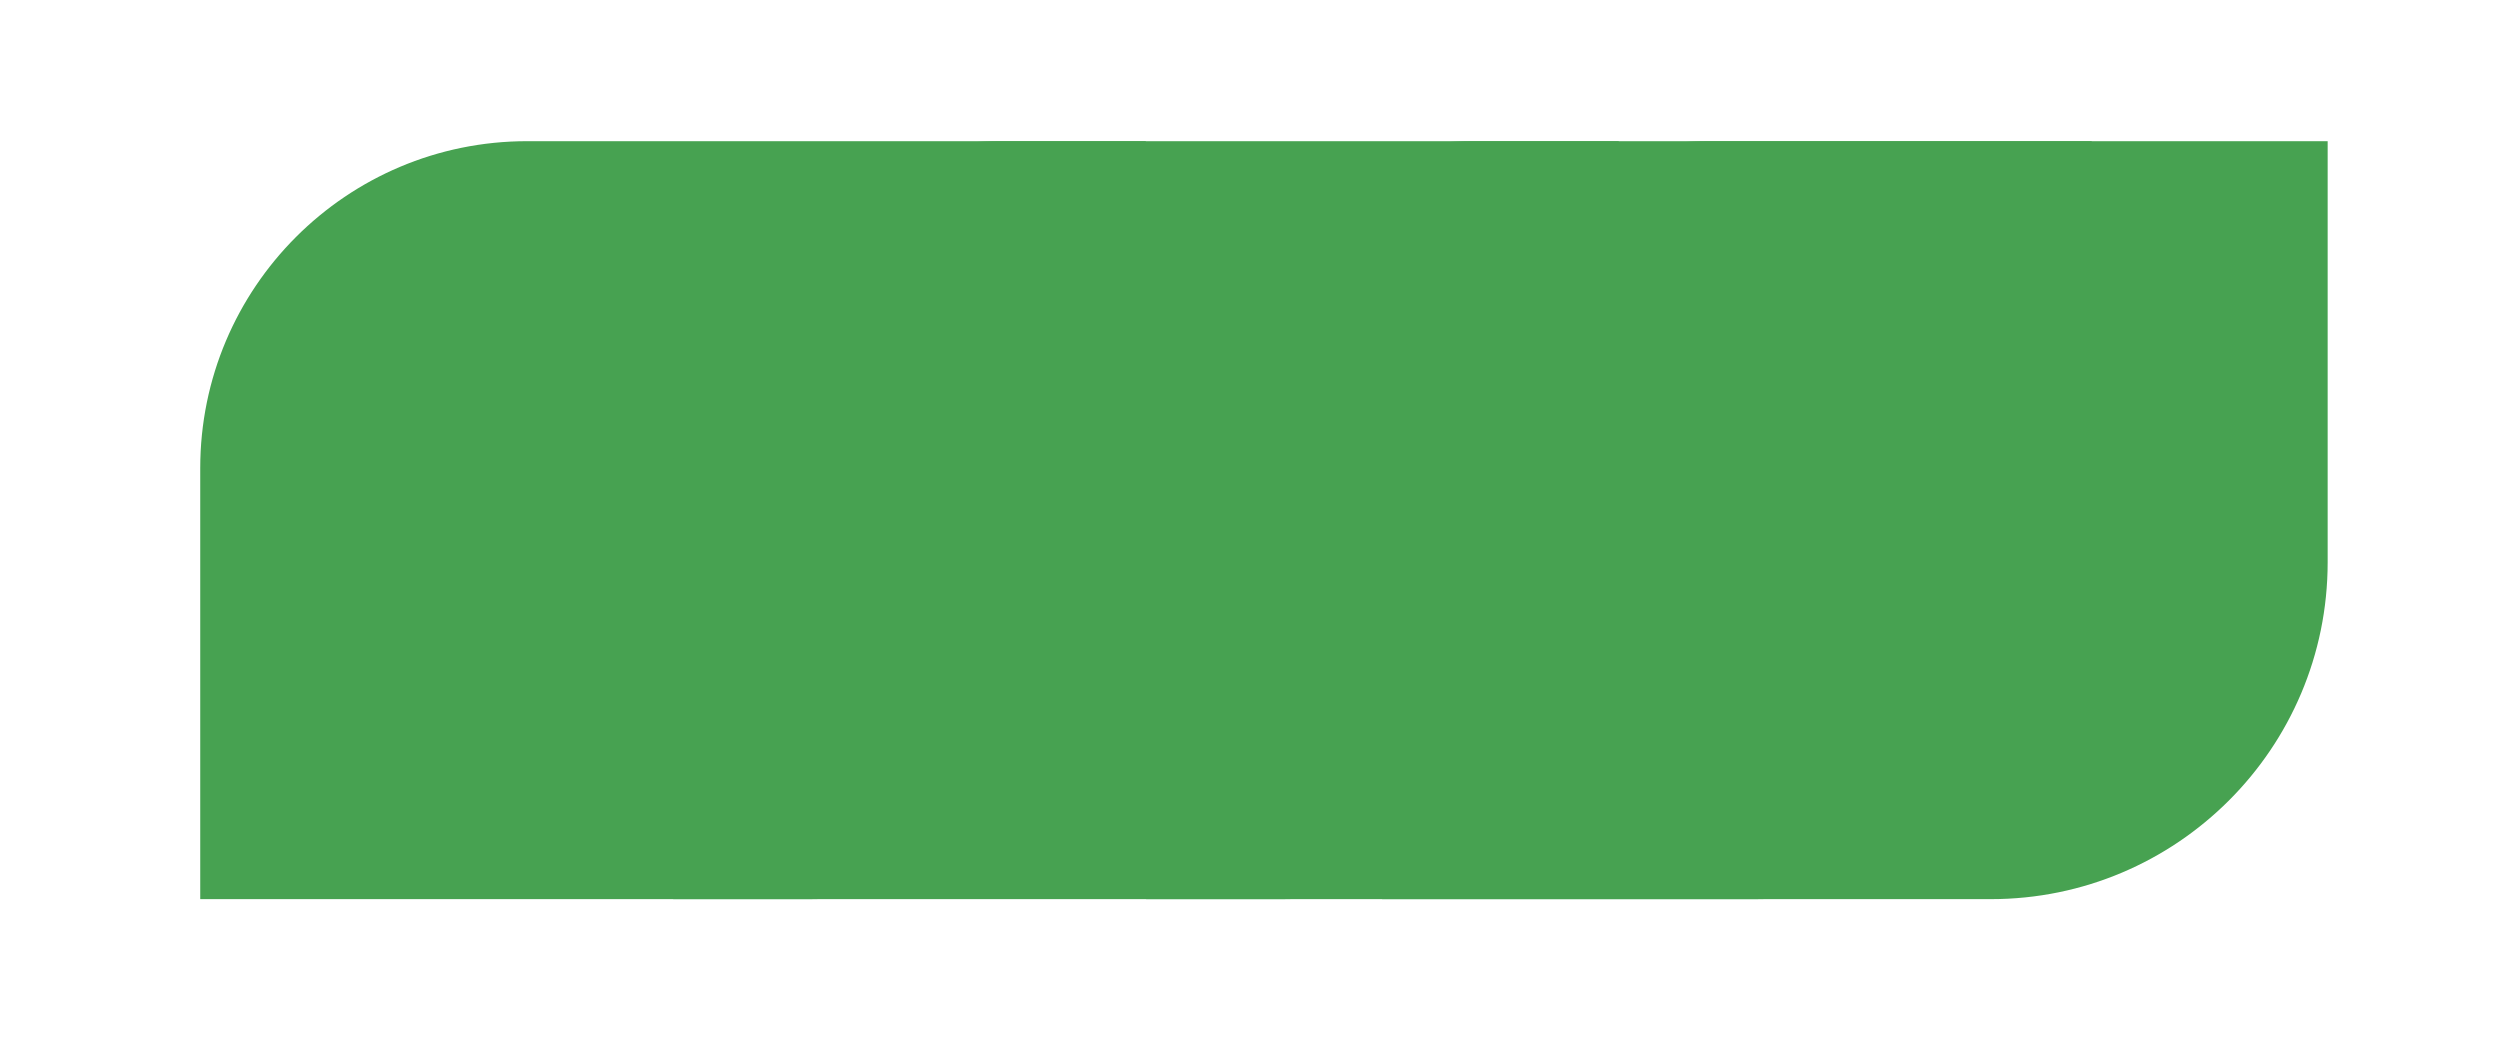
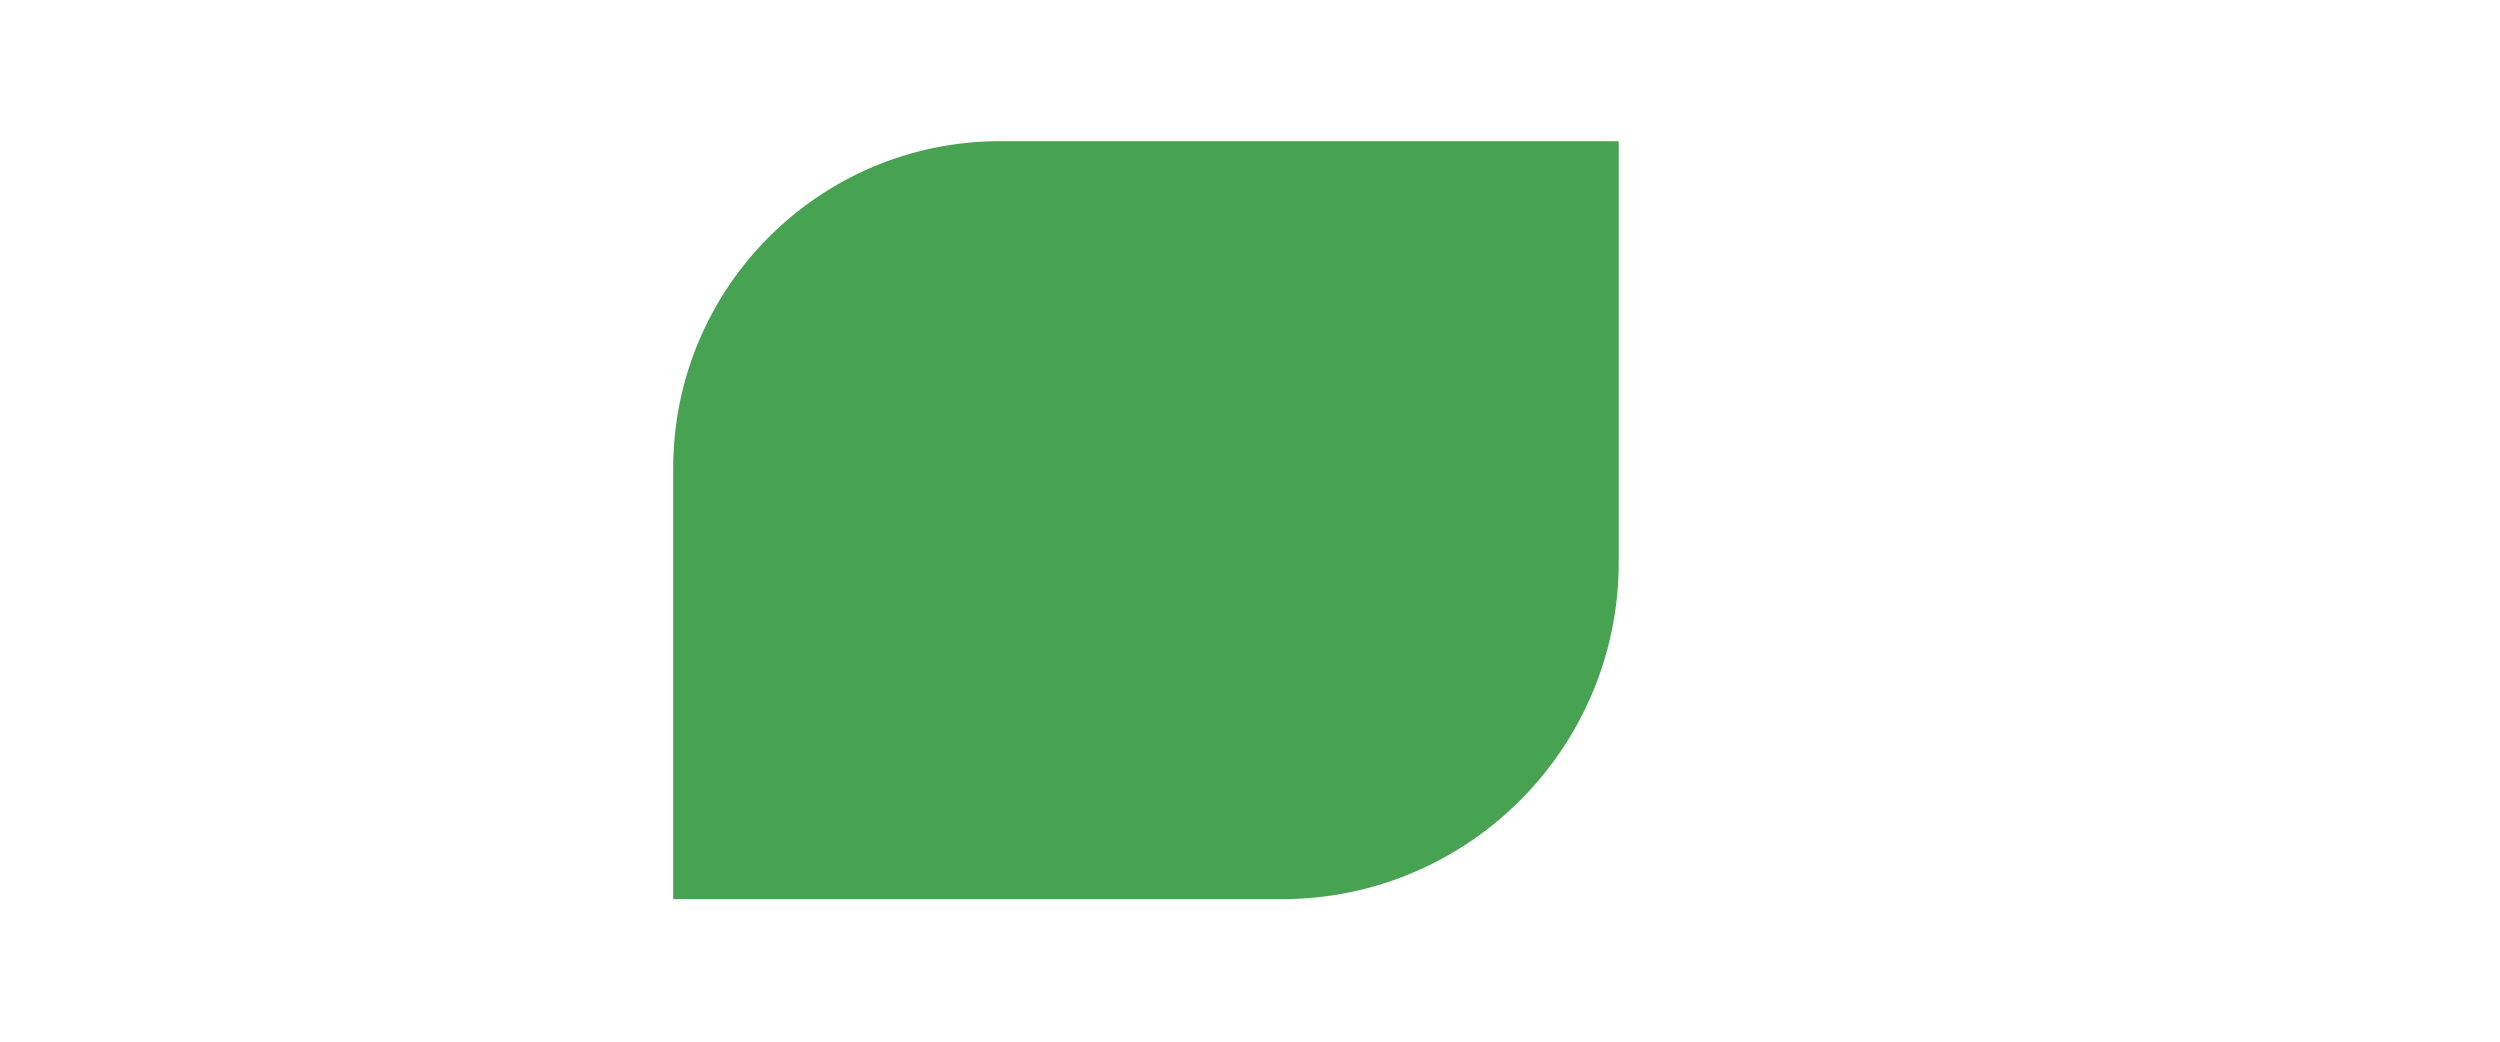
<svg xmlns="http://www.w3.org/2000/svg" width="1320" zoomAndPan="magnify" viewBox="0 0 990 412.5" height="550" preserveAspectRatio="xMidYMid meet" version="1.0">
  <defs>
    <clipPath id="65f09f0b4f">
-       <path d="M 79.25 55.906 L 453.793 55.906 L 453.793 356.293 L 79.25 356.293 Z M 79.25 55.906 " clip-rule="nonzero" />
-     </clipPath>
+       </clipPath>
    <clipPath id="c0a4b10727">
      <path d="M 266.539 55.906 L 641.086 55.906 L 641.086 356.293 L 266.539 356.293 Z M 266.539 55.906 " clip-rule="nonzero" />
    </clipPath>
    <clipPath id="3bb41e1b4e">
-       <path d="M 453.828 55.906 L 828.375 55.906 L 828.375 356.293 L 453.828 356.293 Z M 453.828 55.906 " clip-rule="nonzero" />
-     </clipPath>
+       </clipPath>
    <clipPath id="279116187b">
-       <path d="M 547.277 55.906 L 921.82 55.906 L 921.82 356.293 L 547.277 356.293 Z M 547.277 55.906 " clip-rule="nonzero" />
-     </clipPath>
+       </clipPath>
  </defs>
  <g clip-path="url(#65f09f0b4f)">
    <path fill="#47a251" d="M 79.293 356.082 L 79.293 185.406 C 79.293 113.902 137.266 55.906 208.793 55.906 L 453.727 55.906 L 453.727 222.641 C 453.727 296.32 393.984 356.062 320.305 356.062 L 79.293 356.062 Z M 79.293 356.082 " fill-opacity="1" fill-rule="nonzero" />
  </g>
  <g clip-path="url(#c0a4b10727)">
    <path fill="#47a251" d="M 266.586 356.082 L 266.586 185.406 C 266.586 113.902 324.555 55.906 396.082 55.906 L 641.016 55.906 L 641.016 222.641 C 641.016 296.32 581.273 356.062 507.594 356.062 L 266.586 356.062 Z M 266.586 356.082 " fill-opacity="1" fill-rule="nonzero" />
  </g>
  <g clip-path="url(#3bb41e1b4e)">
-     <path fill="#47a251" d="M 453.875 356.082 L 453.875 185.406 C 453.875 113.902 511.848 55.906 583.375 55.906 L 828.305 55.906 L 828.305 222.641 C 828.305 296.32 768.562 356.062 694.883 356.062 L 453.875 356.062 Z M 453.875 356.082 " fill-opacity="1" fill-rule="nonzero" />
-   </g>
+     </g>
  <g clip-path="url(#279116187b)">
-     <path fill="#47a251" d="M 547.32 356.082 L 547.32 185.406 C 547.32 113.902 605.293 55.906 676.82 55.906 L 921.754 55.906 L 921.754 222.641 C 921.754 296.32 862.012 356.062 788.332 356.062 L 547.32 356.062 Z M 547.32 356.082 " fill-opacity="1" fill-rule="nonzero" />
-   </g>
+     </g>
</svg>